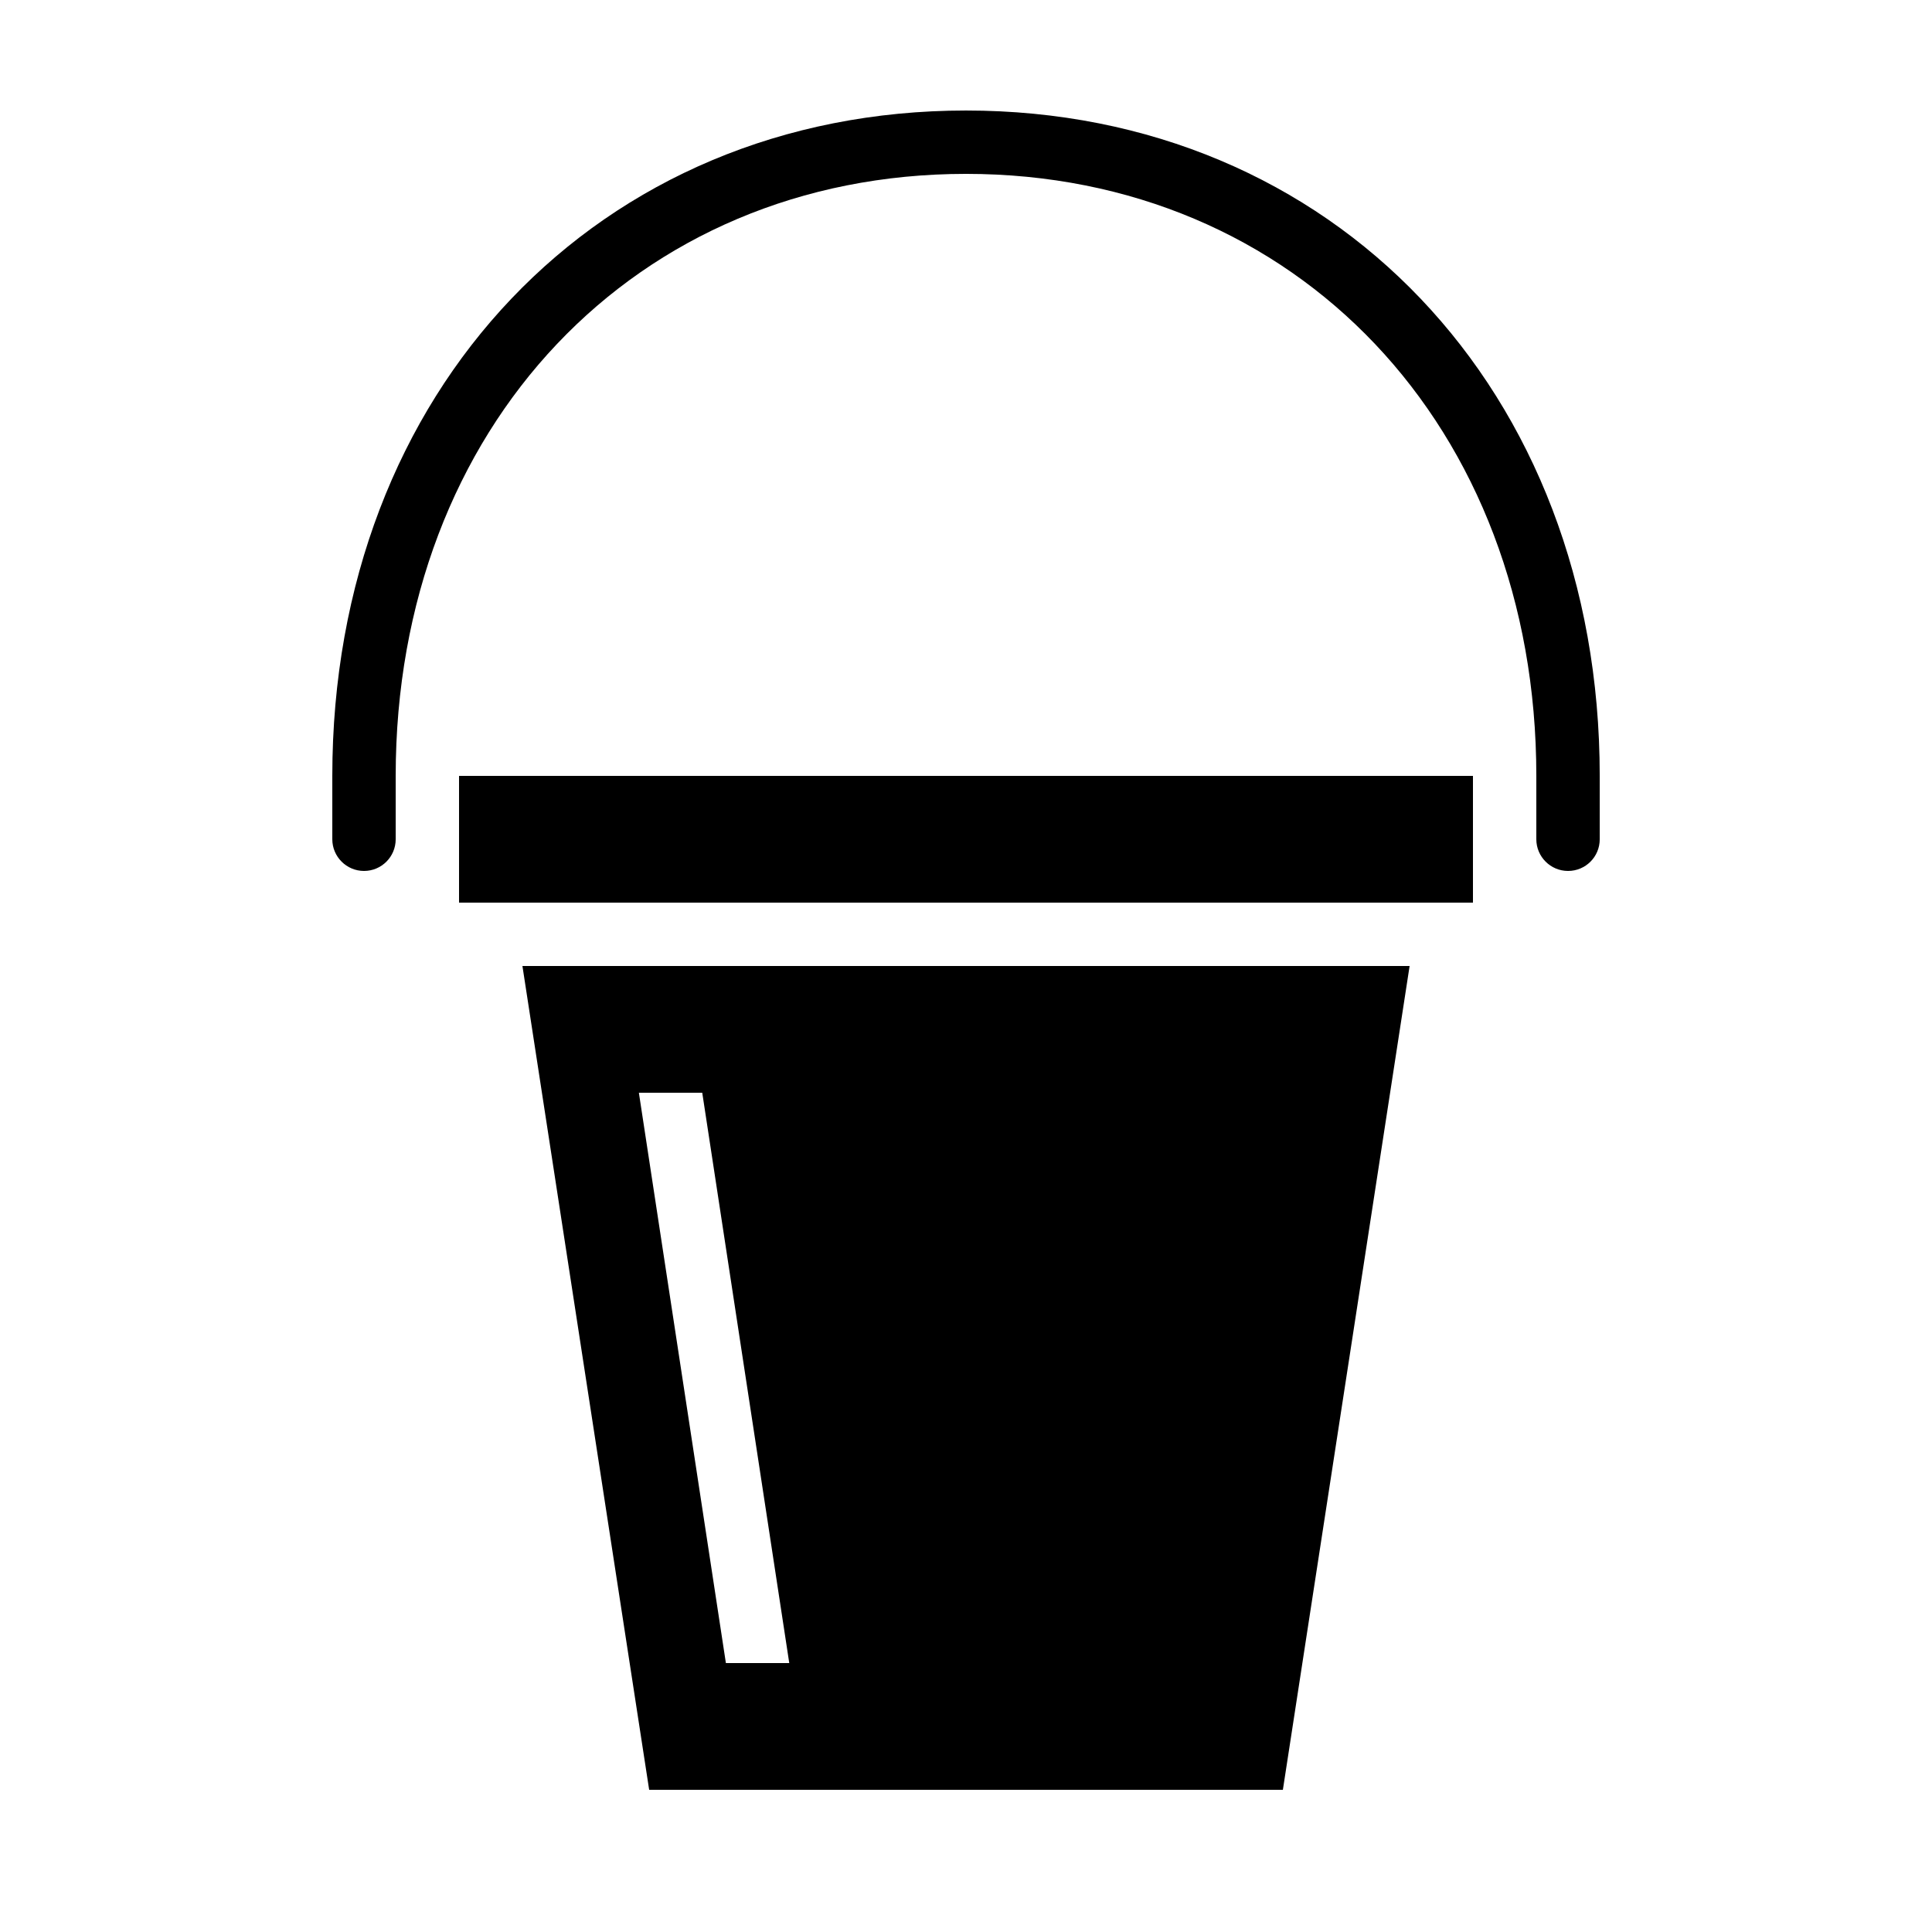
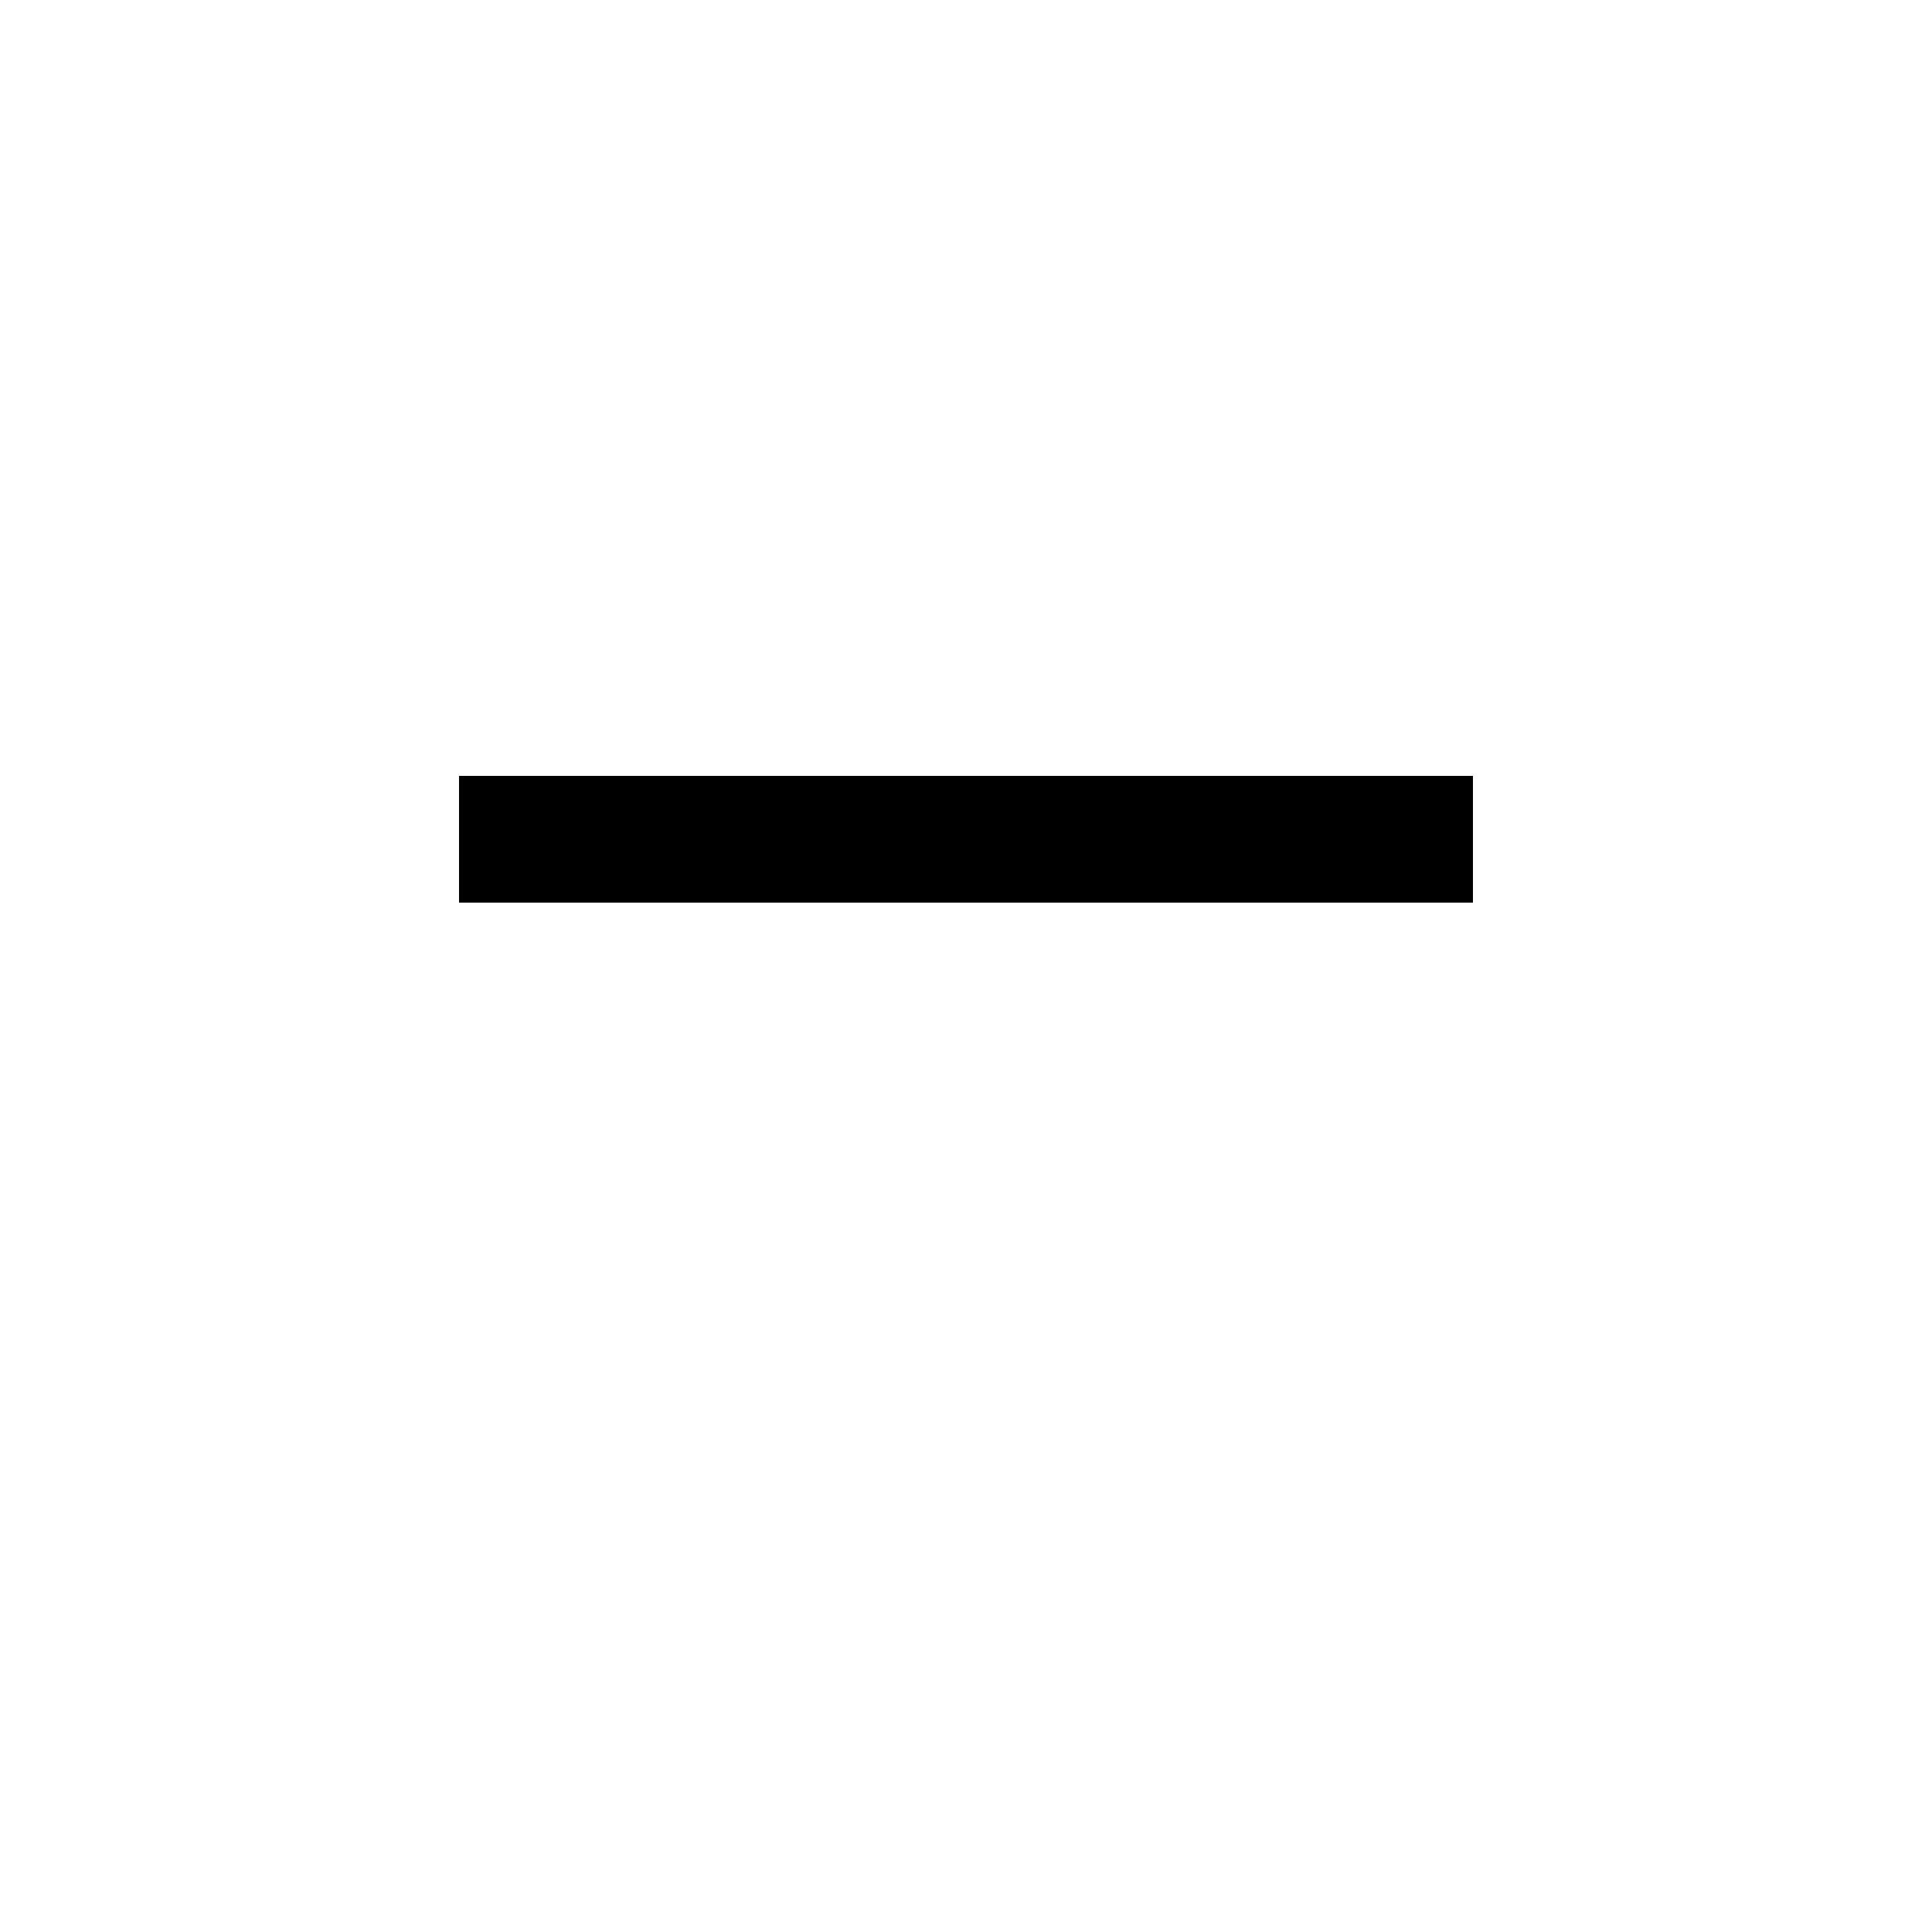
<svg xmlns="http://www.w3.org/2000/svg" fill="#000000" width="800px" height="800px" version="1.1" viewBox="144 144 512 512">
  <g>
    <path d="m265.65 349.62h268.7v33.586h-268.7z" />
-     <path d="m559.54 374.81c-4.617 0-8.398-3.762-8.398-8.398v-16.793c0-92.449-63.562-159.54-151.14-159.54-87.578 0-151.14 67.09-151.14 159.54v16.793c0 4.637-3.746 8.398-8.398 8.398-4.617 0-8.398-3.762-8.398-8.398v-16.793c0-102.17 70.617-176.33 167.94-176.33 97.32 0 167.94 74.16 167.94 176.33v16.793c0.004 4.637-3.738 8.398-8.391 8.398z" />
-     <path d="m400 400h-117.55l33.586 218.32h167.94l33.586-218.32zm-86.691 33.586h16.793l23.059 151.14h-16.793z" />
  </g>
</svg>